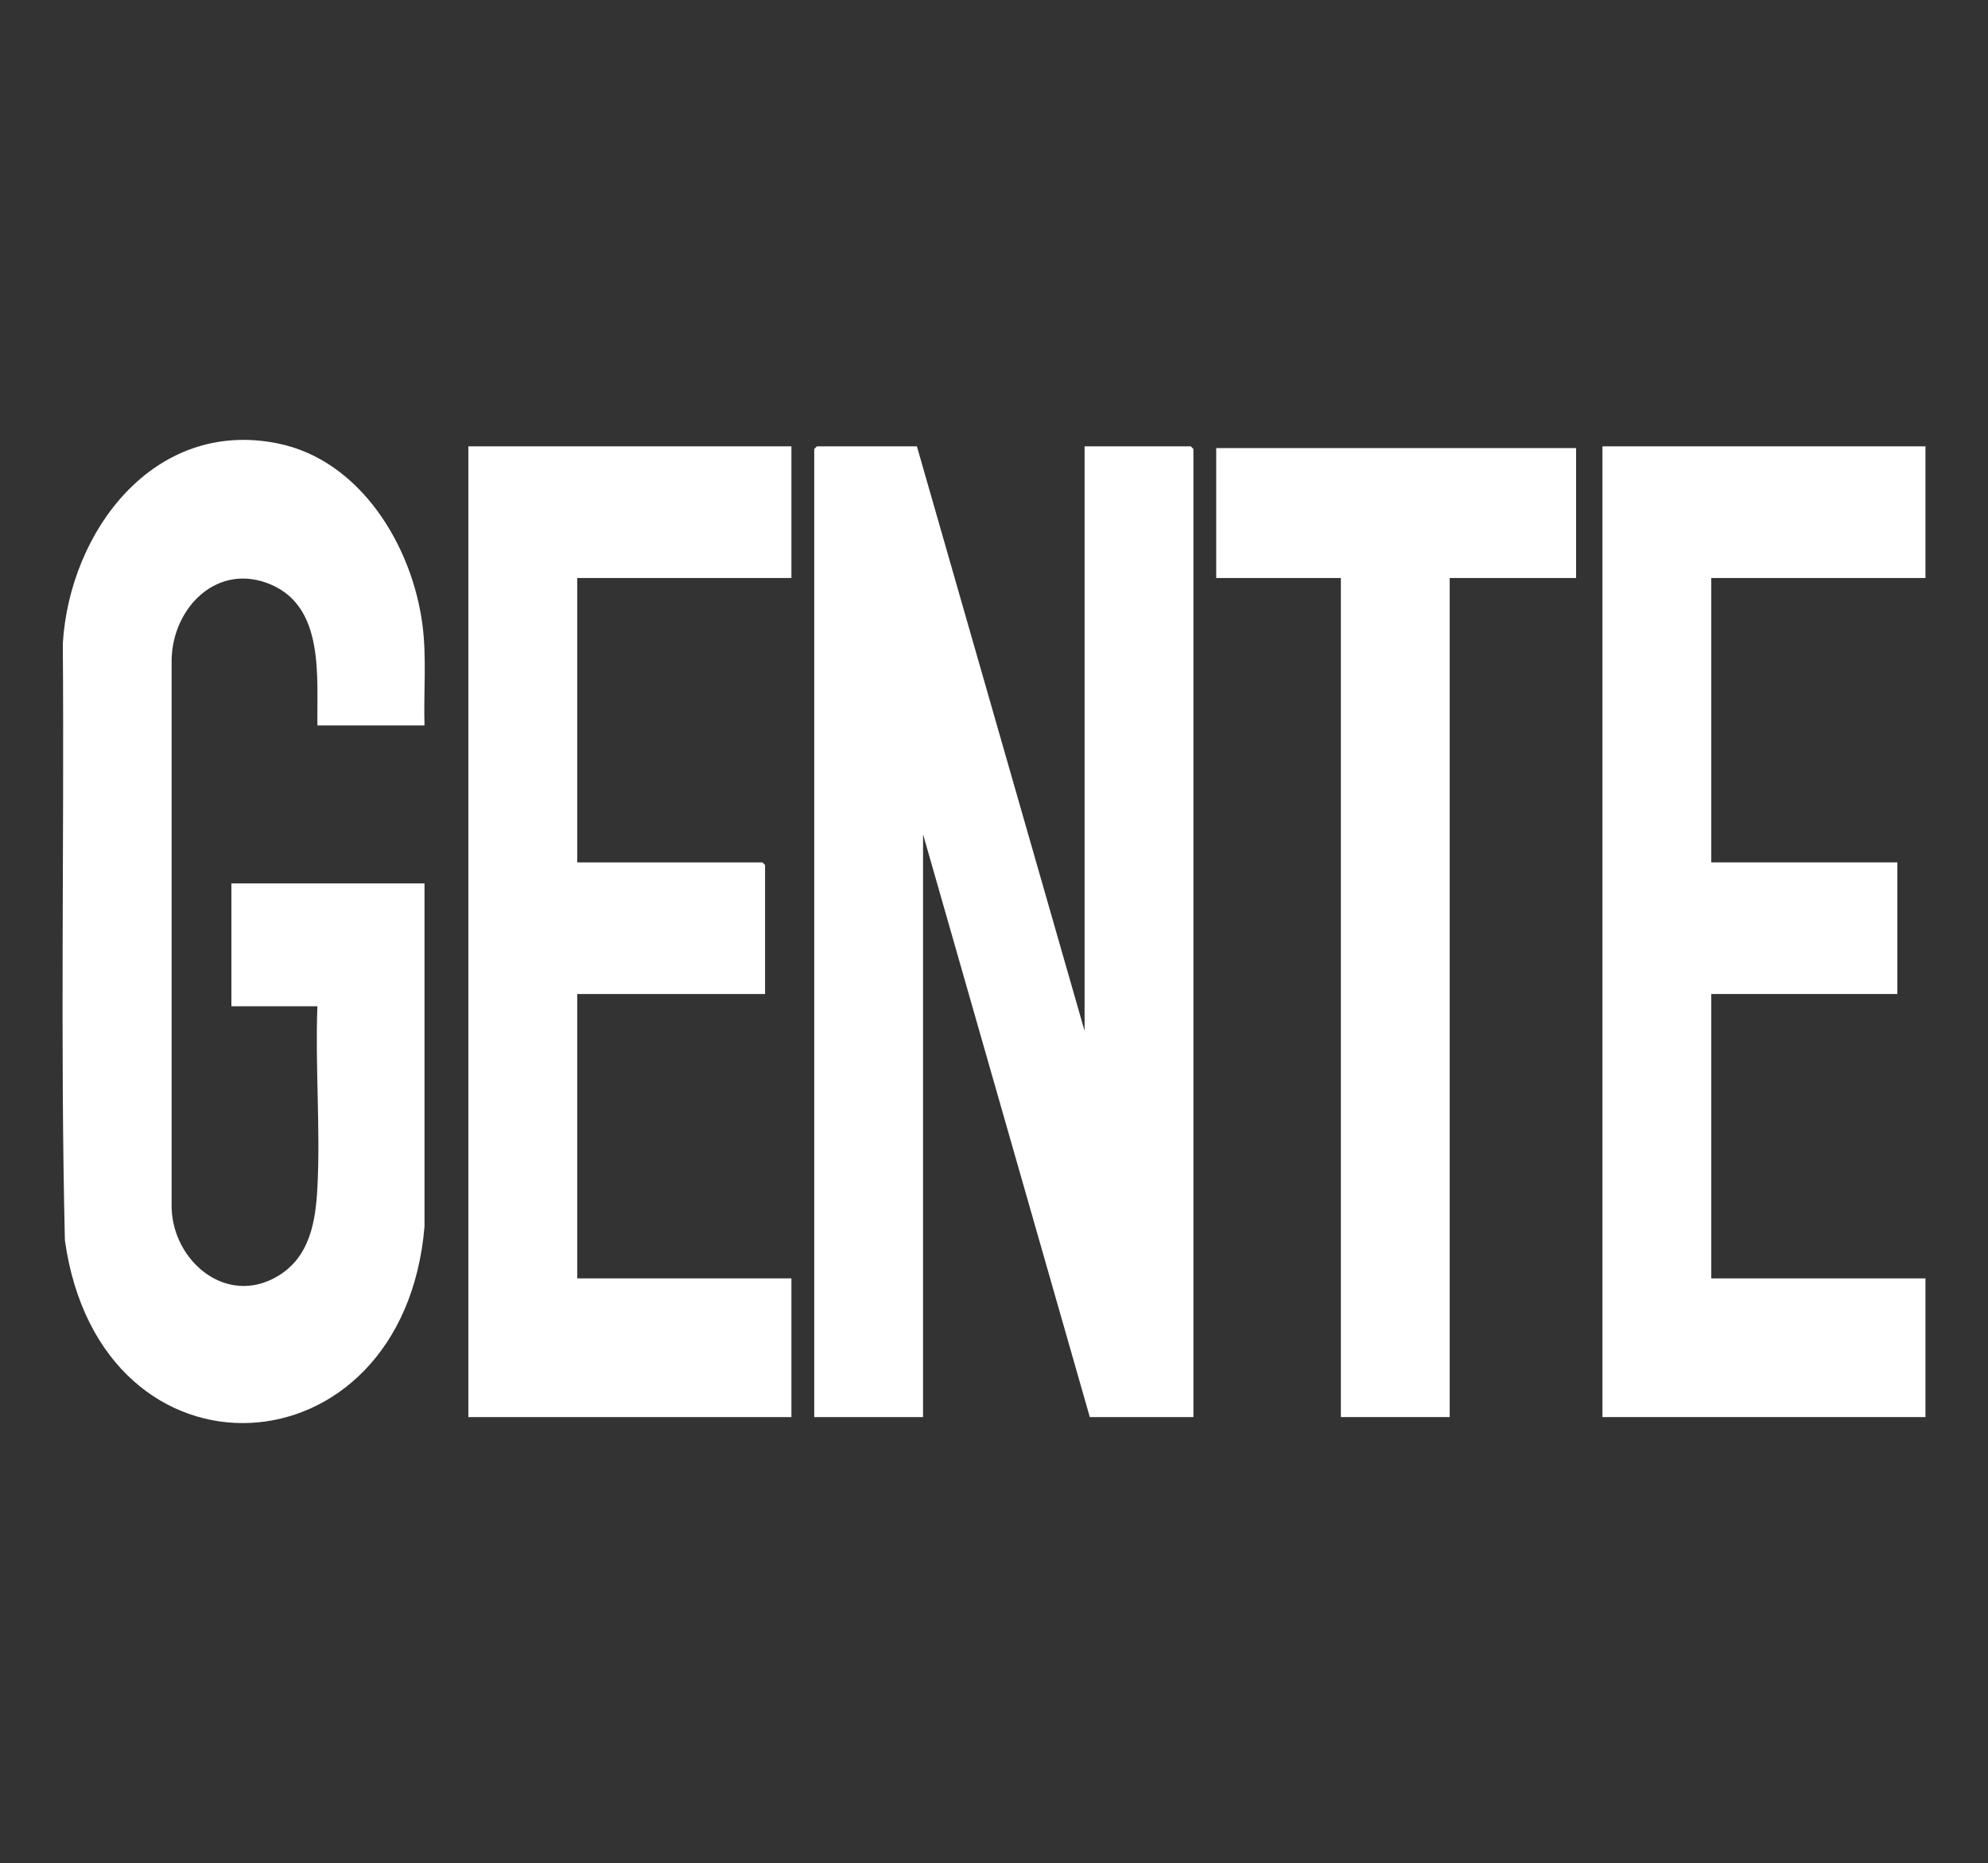
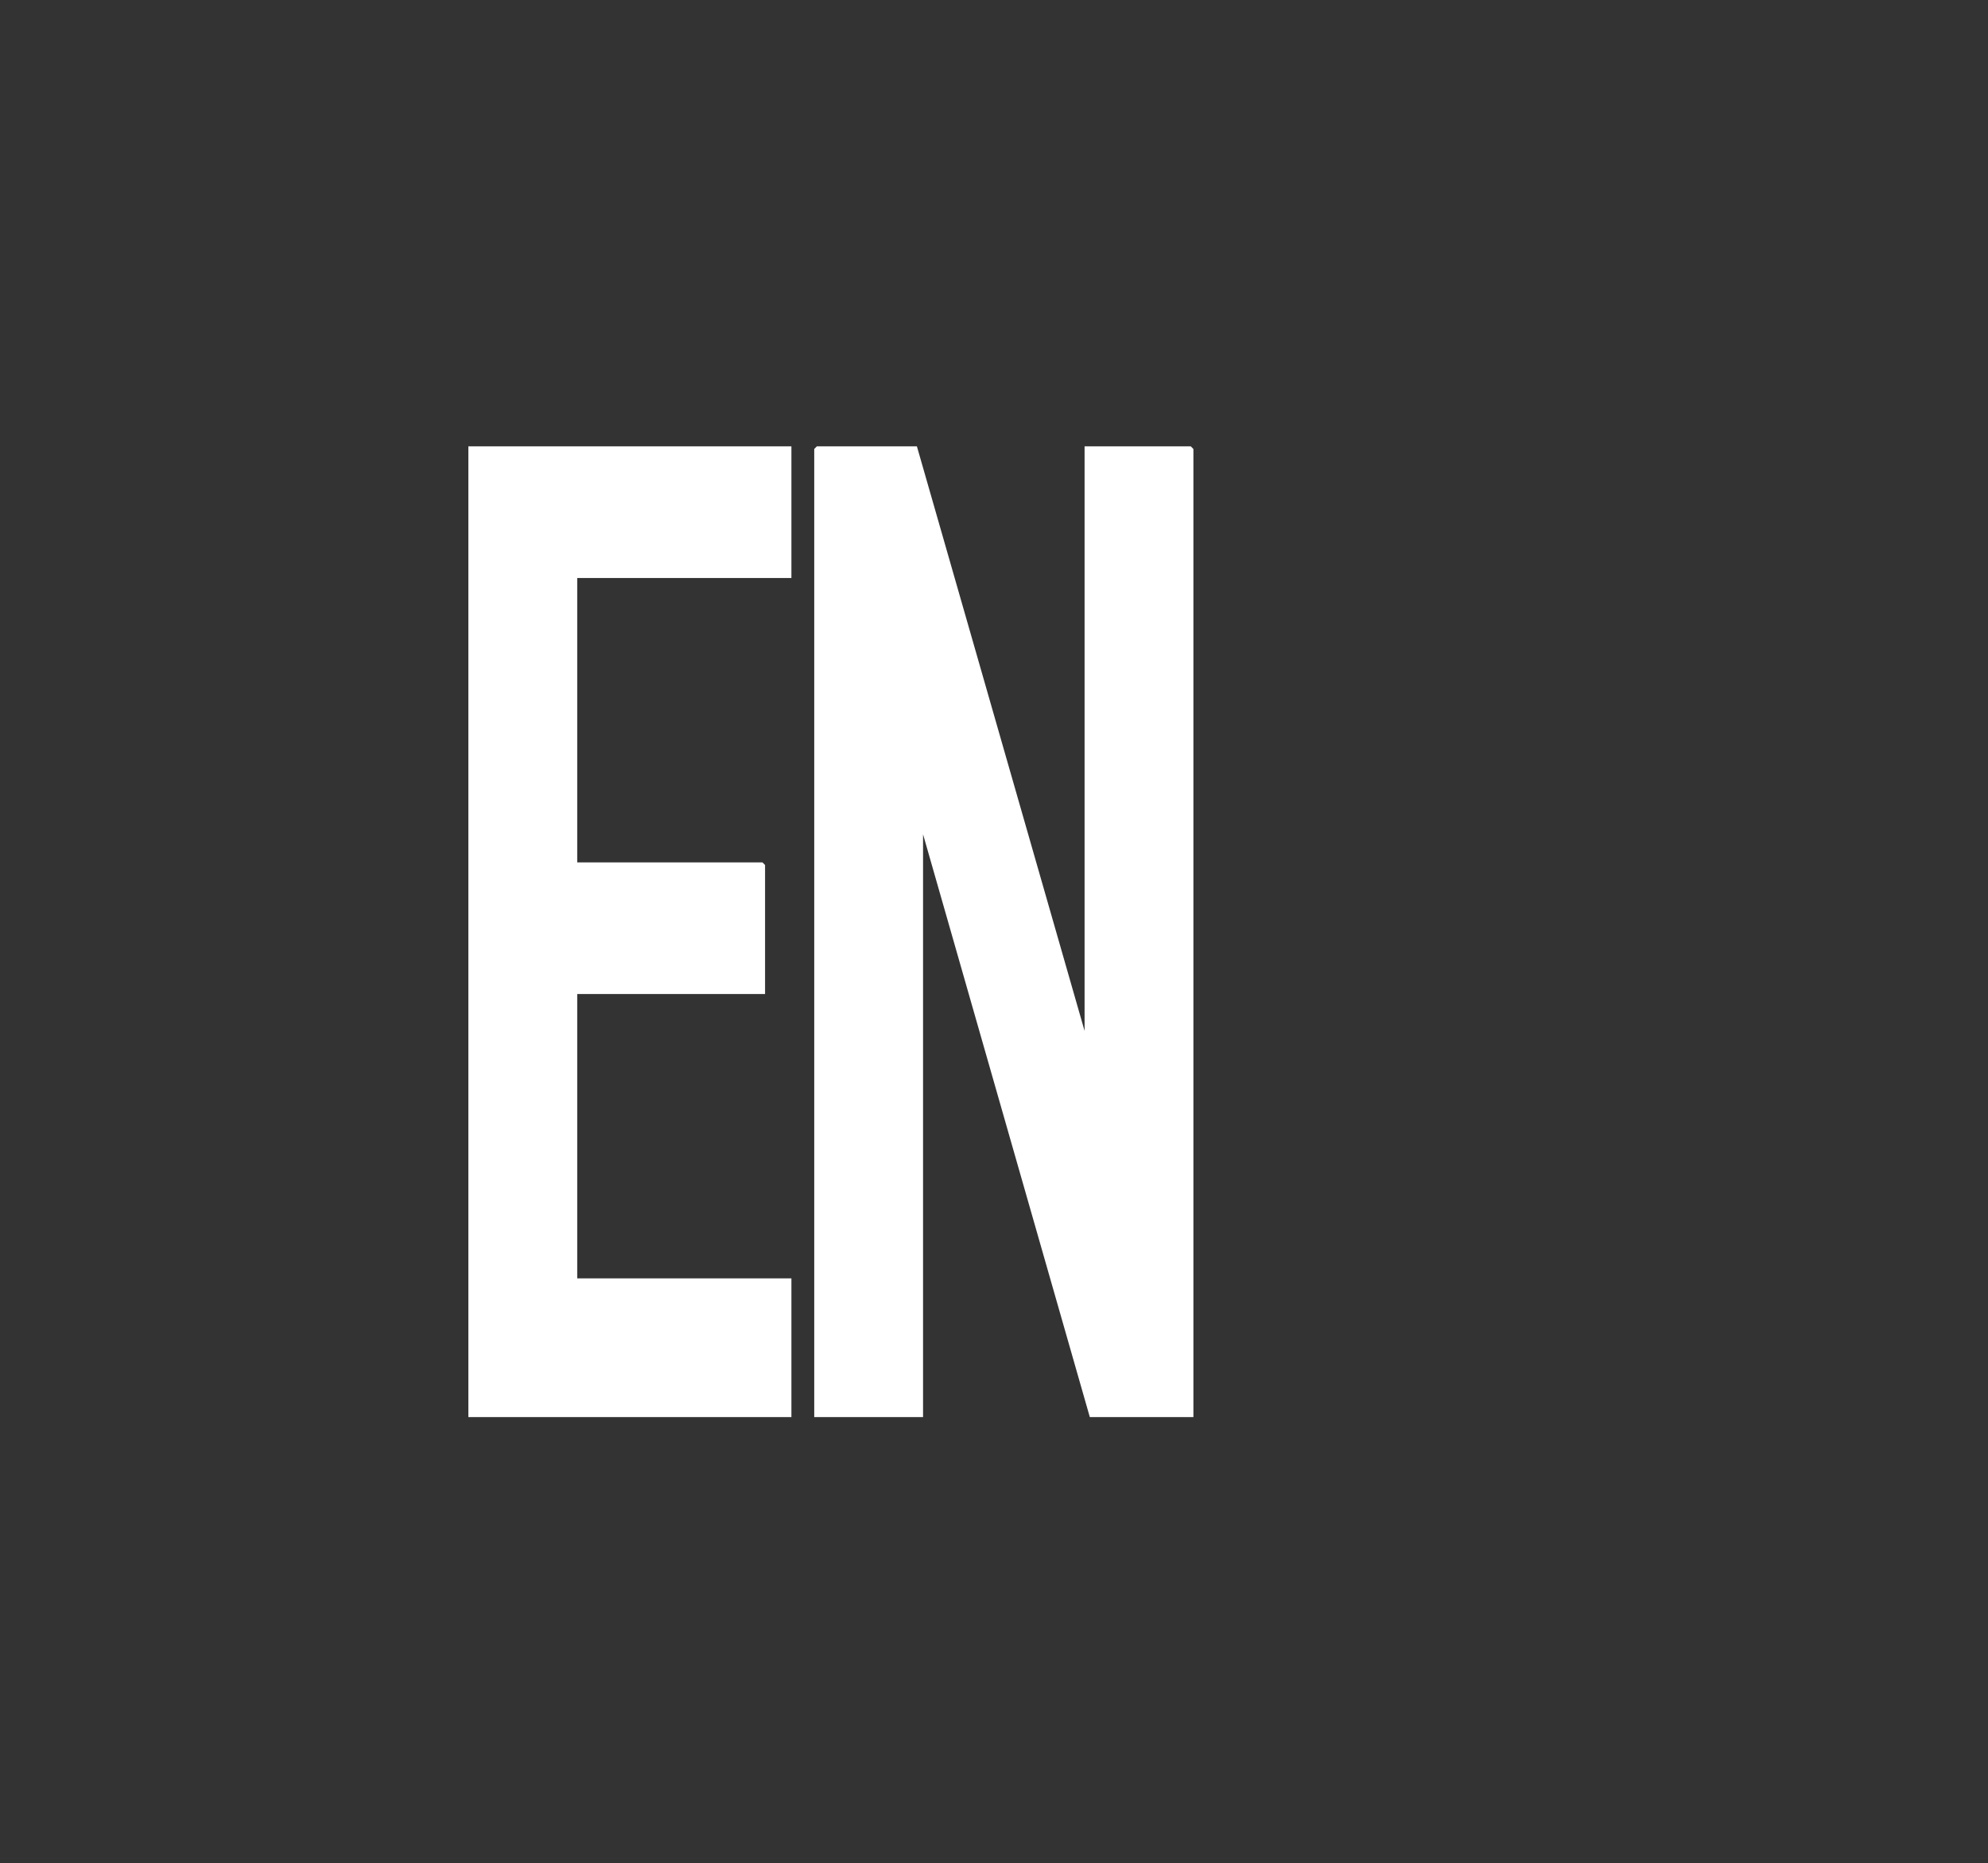
<svg xmlns="http://www.w3.org/2000/svg" id="Capa_1" data-name="Capa 1" viewBox="0 0 523.57 490.7">
  <rect x="0" y="0" width="523.57" height="490.7" fill="#333333" stroke="none" />
  <defs>
    <style>      .cls-1 {        fill: #fff;      }    </style>
  </defs>
  <polygon class="cls-1" points="285.64 271.52 285.64 117.56 313.61 117.56 314.3 118.26 314.3 373.24 287.02 373.24 243.1 219.74 243.1 373.24 214.44 373.24 214.44 118.26 215.13 117.56 241.48 117.56 285.64 271.52" />
-   <path class="cls-1" d="M111.8,191.07h-28.2c-.22-12.62,1.96-30.97-12.17-37.07-14.06-6.07-25.95,5.92-26.23,19.71v144.29c.27,14.13,14.39,26.15,27.9,18.15,8.57-5.08,10.06-14.52,10.51-23.7.78-15.56-.62-31.78-.02-47.41h-22.65v-32.36h50.86v90.38c-5.57,66.17-85.28,70.53-94.71,3.64-1.24-52.31-.15-104.78-.55-157.15,1.76-29.56,23.94-59.31,56.52-52.78,21.87,4.38,35.5,27.01,38.2,47.79,1.14,8.75.27,17.69.54,26.51Z" />
  <polygon class="cls-1" points="208.43 117.56 208.43 152.24 152.02 152.24 152.02 227.14 200.8 227.14 201.49 227.83 201.49 261.81 152.02 261.81 152.02 336.71 208.43 336.71 208.43 373.24 123.35 373.24 123.35 117.56 208.43 117.56" />
-   <polygon class="cls-1" points="507.1 117.56 507.1 152.24 450.69 152.24 450.69 227.14 499.7 227.14 499.7 261.81 450.69 261.81 450.69 336.71 507.1 336.71 507.1 373.24 422.03 373.24 422.03 117.56 507.1 117.56" />
-   <polygon class="cls-1" points="415.09 118.02 415.09 152.24 381.8 152.24 381.8 373.24 353.14 373.24 353.14 152.24 320.31 152.24 320.31 118.02 415.09 118.02" />
</svg>